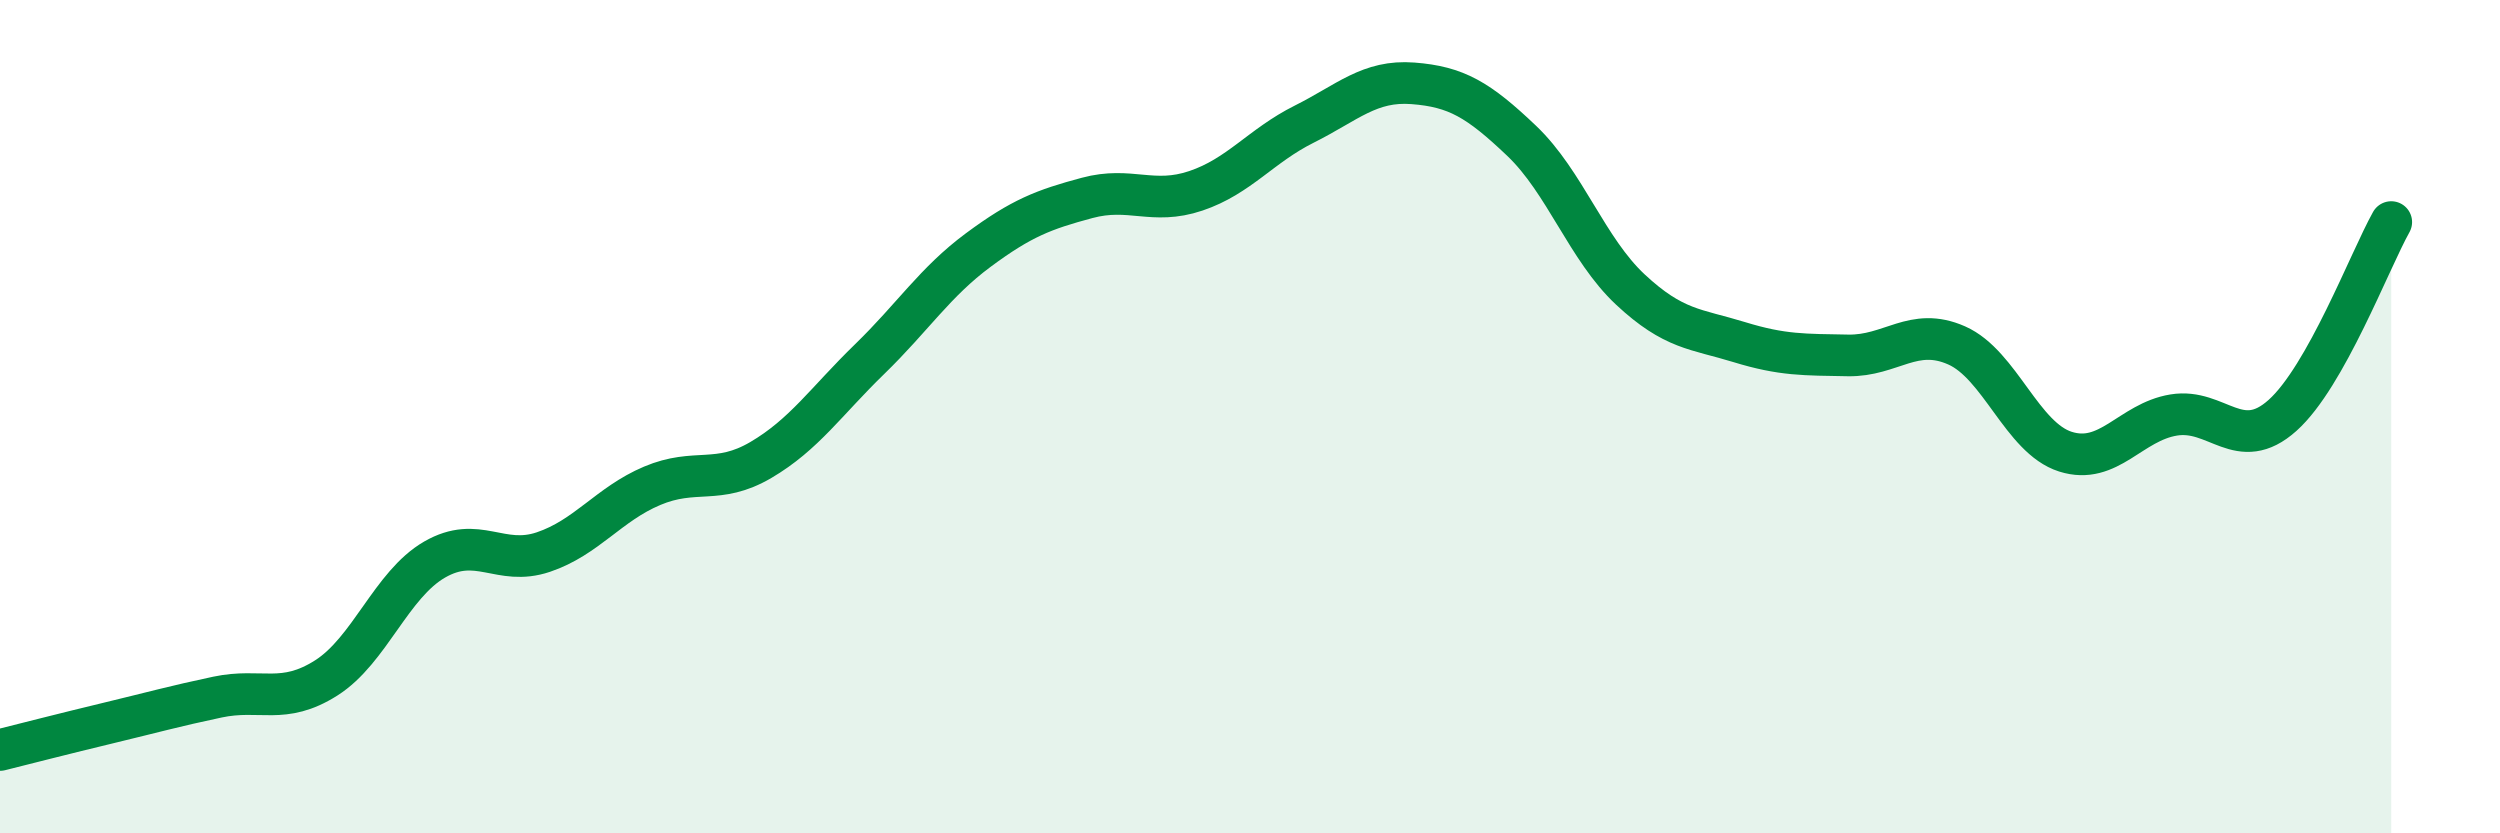
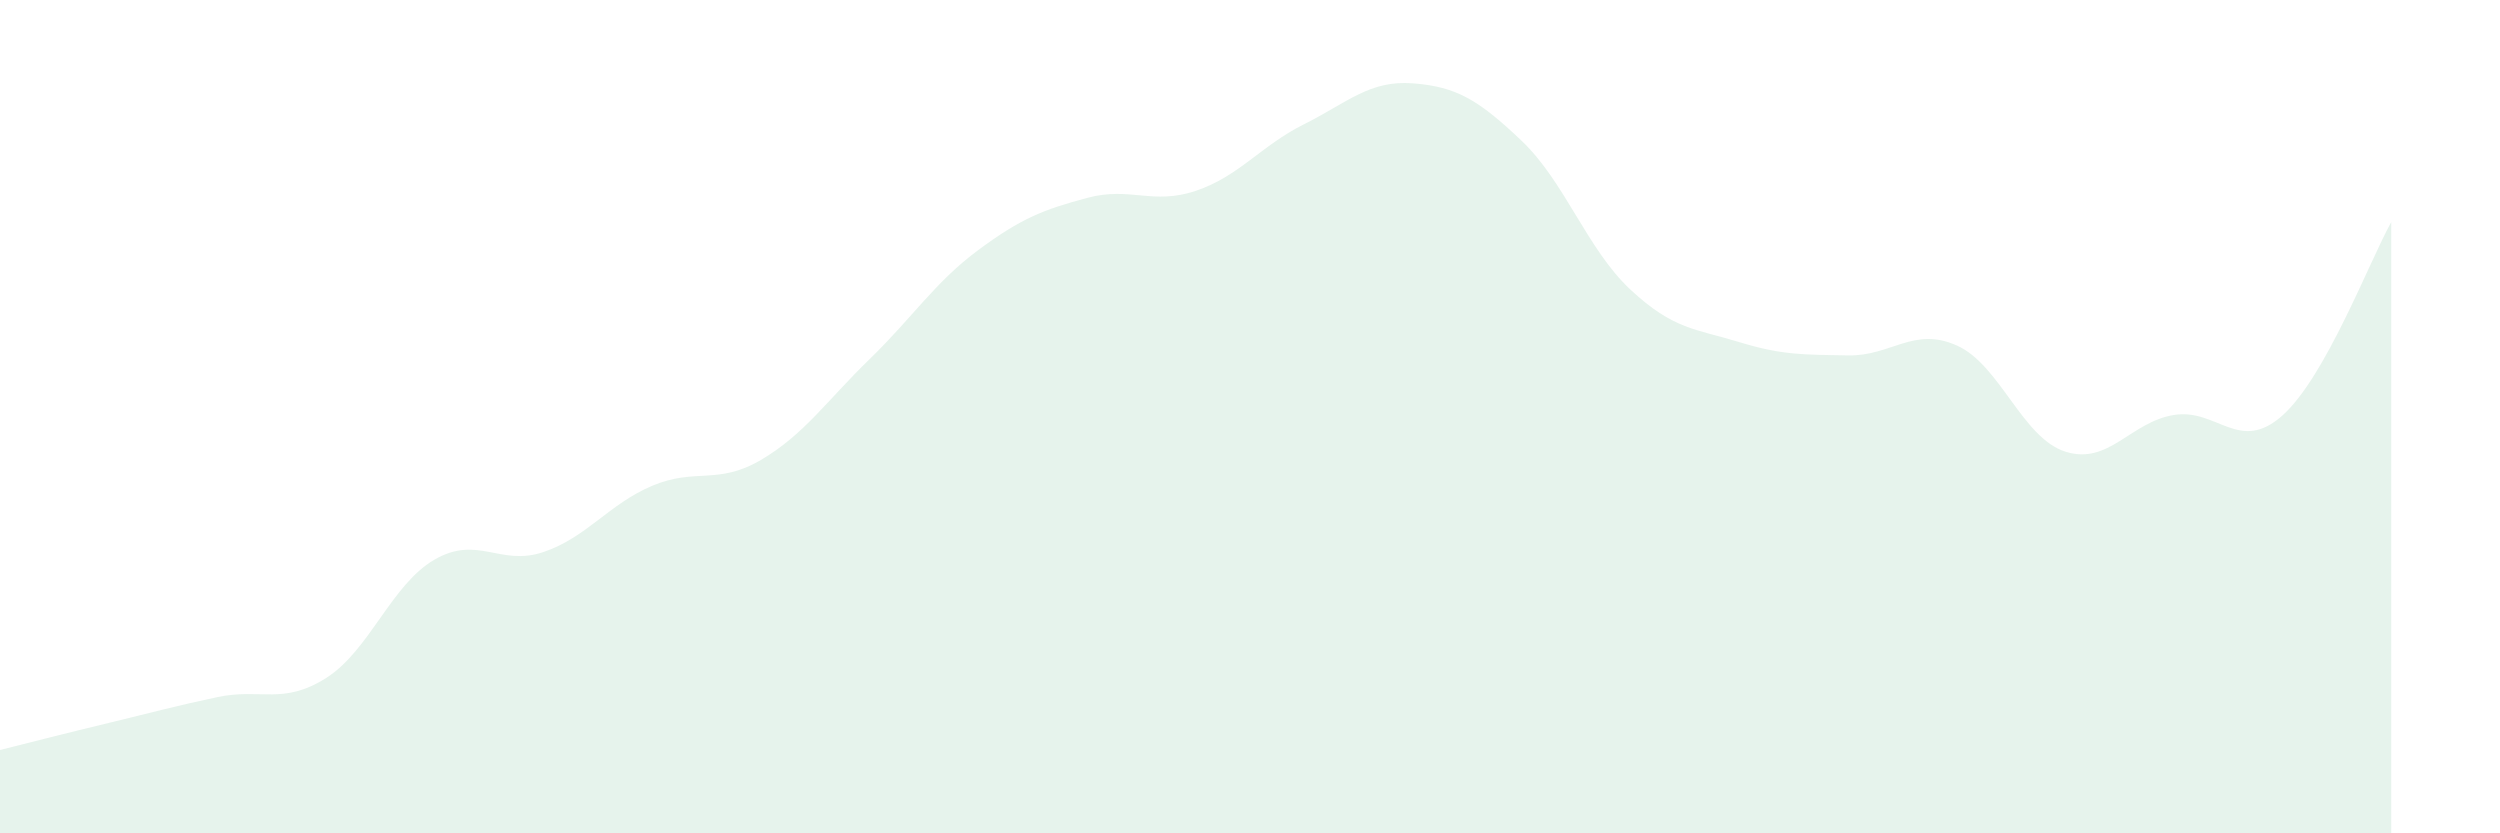
<svg xmlns="http://www.w3.org/2000/svg" width="60" height="20" viewBox="0 0 60 20">
  <path d="M 0,18 C 0.52,17.87 1.57,17.6 2.61,17.35 C 3.65,17.1 4.18,16.95 5.22,16.73 C 6.26,16.51 6.79,16.93 7.83,16.27 C 8.87,15.61 9.39,14.03 10.43,13.43 C 11.47,12.83 12,13.6 13.04,13.25 C 14.08,12.9 14.61,12.1 15.65,11.66 C 16.69,11.22 17.22,11.65 18.26,11.04 C 19.3,10.43 19.83,9.63 20.87,8.62 C 21.91,7.61 22.44,6.77 23.48,6 C 24.52,5.23 25.05,5.03 26.09,4.75 C 27.13,4.47 27.66,4.93 28.7,4.58 C 29.74,4.23 30.26,3.5 31.3,2.98 C 32.34,2.46 32.87,1.92 33.91,2 C 34.95,2.08 35.48,2.39 36.52,3.38 C 37.56,4.37 38.09,5.98 39.13,6.95 C 40.17,7.92 40.7,7.89 41.74,8.21 C 42.78,8.53 43.31,8.51 44.35,8.53 C 45.39,8.55 45.92,7.83 46.96,8.29 C 48,8.75 48.53,10.51 49.57,10.84 C 50.61,11.17 51.13,10.13 52.17,9.96 C 53.21,9.79 53.74,10.9 54.78,9.97 C 55.82,9.04 56.87,6.26 57.39,5.33L57.39 20L0 20Z" fill="#008740" opacity="0.1" stroke-linecap="round" stroke-linejoin="round" />
-   <path d="M 0,18 C 0.52,17.87 1.57,17.6 2.61,17.35 C 3.65,17.1 4.18,16.95 5.22,16.73 C 6.26,16.51 6.79,16.93 7.83,16.27 C 8.87,15.61 9.39,14.03 10.43,13.43 C 11.47,12.83 12,13.6 13.04,13.25 C 14.08,12.9 14.61,12.1 15.65,11.66 C 16.69,11.22 17.22,11.65 18.26,11.04 C 19.3,10.43 19.83,9.63 20.87,8.62 C 21.91,7.61 22.44,6.77 23.48,6 C 24.52,5.23 25.05,5.03 26.09,4.75 C 27.13,4.47 27.66,4.93 28.7,4.58 C 29.74,4.23 30.26,3.5 31.3,2.98 C 32.34,2.46 32.87,1.92 33.91,2 C 34.95,2.08 35.48,2.39 36.52,3.38 C 37.56,4.37 38.09,5.98 39.13,6.95 C 40.17,7.92 40.7,7.89 41.74,8.21 C 42.78,8.53 43.31,8.51 44.35,8.53 C 45.39,8.55 45.92,7.83 46.96,8.29 C 48,8.75 48.53,10.51 49.57,10.84 C 50.61,11.17 51.13,10.13 52.17,9.96 C 53.21,9.79 53.74,10.9 54.78,9.97 C 55.82,9.04 56.87,6.26 57.39,5.33" stroke="#008740" stroke-width="1" fill="none" stroke-linecap="round" stroke-linejoin="round" />
</svg>